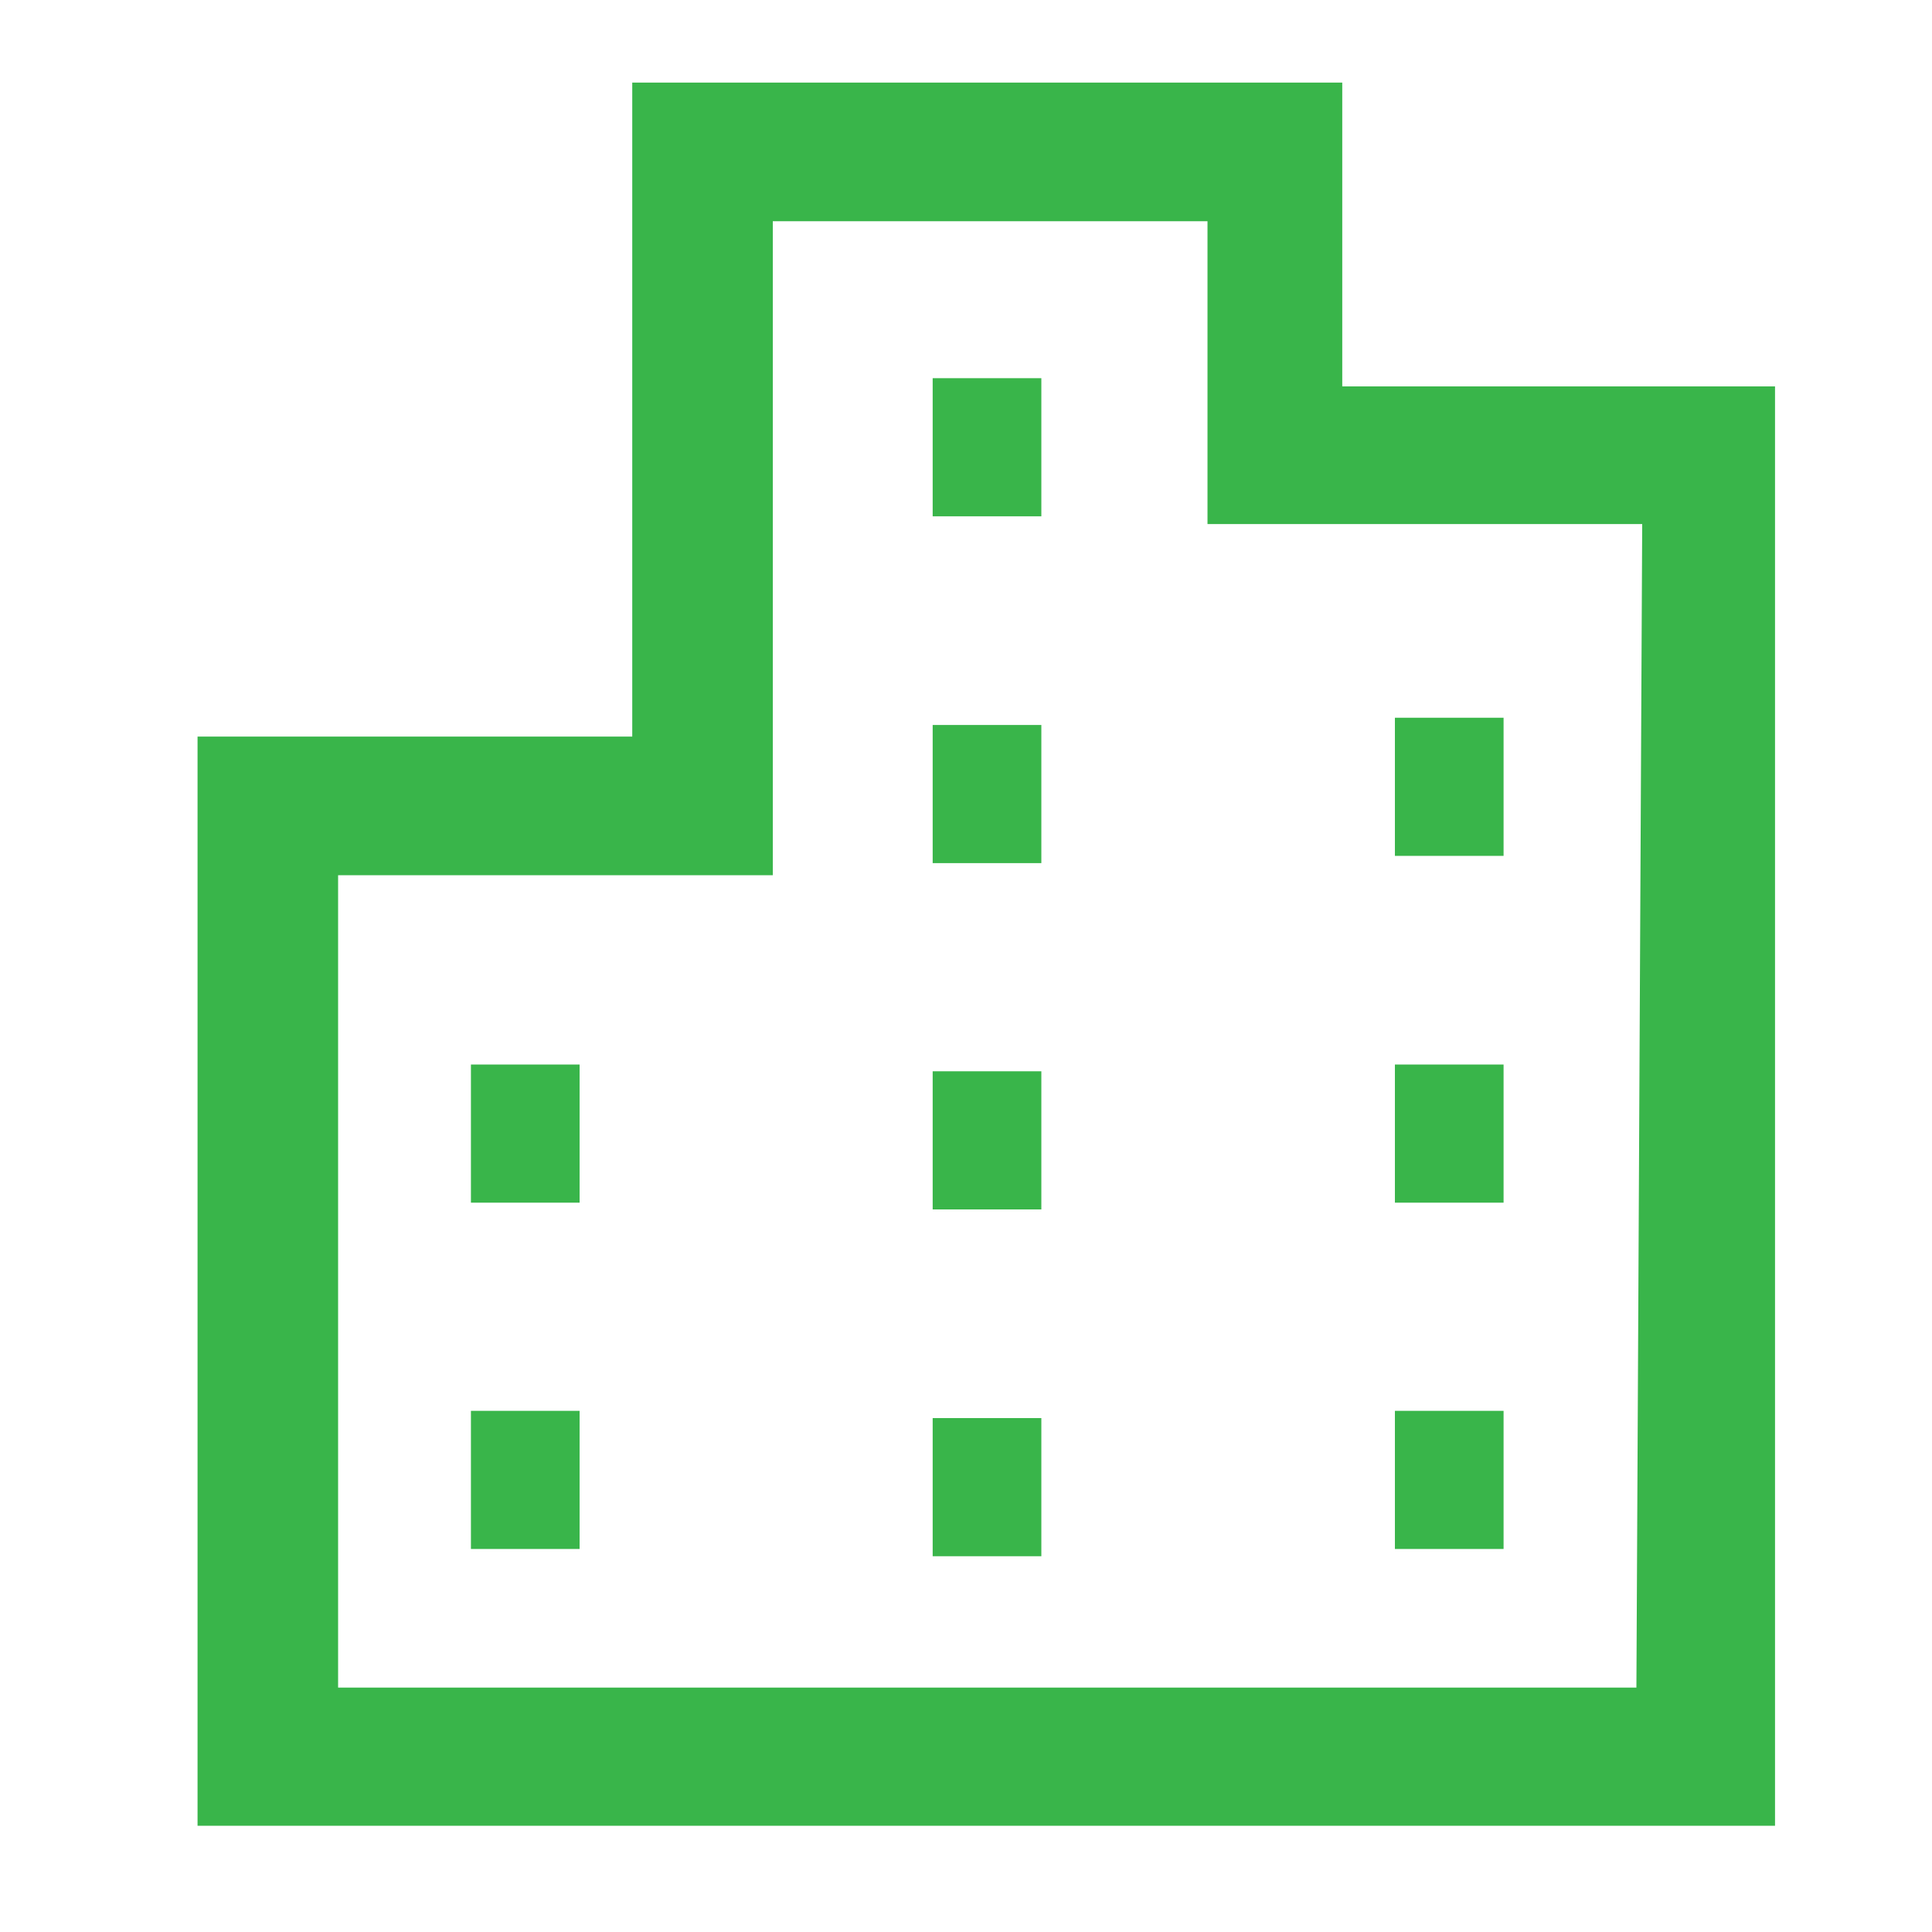
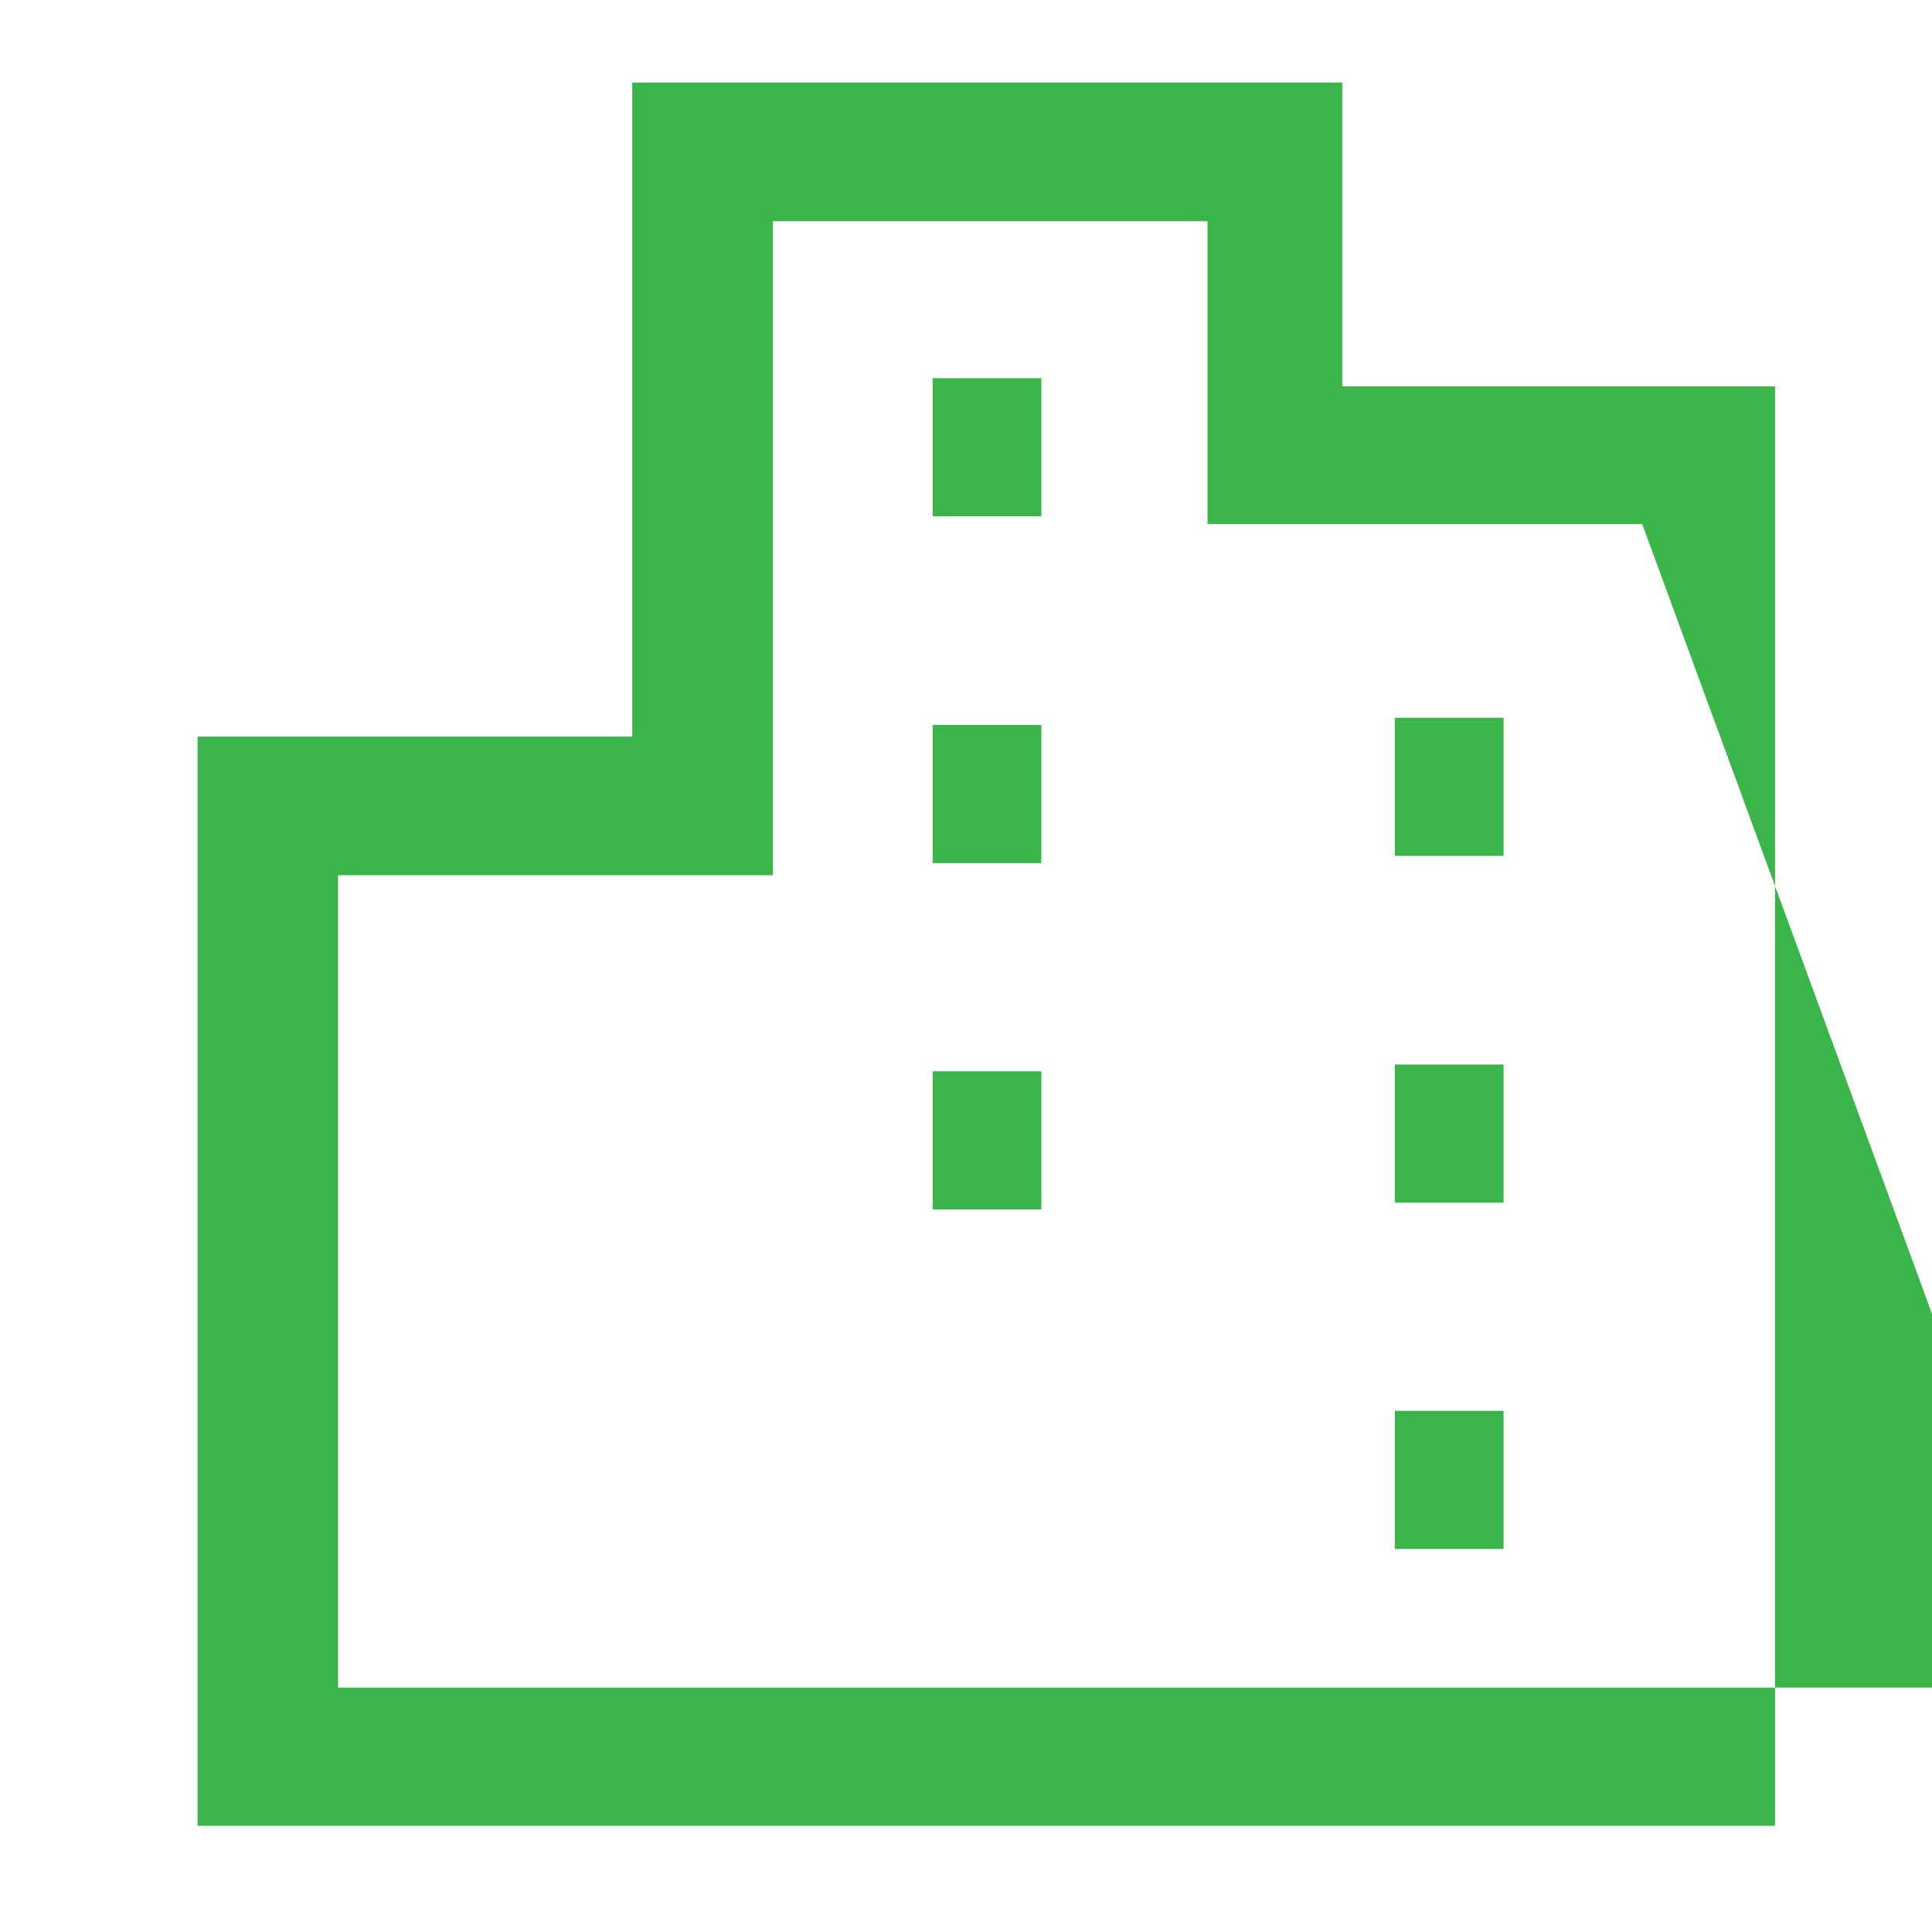
<svg xmlns="http://www.w3.org/2000/svg" id="レイヤー_1" data-name="レイヤー 1" viewBox="0 0 40 40" width="40" height="40">
  <defs>
    <style>.cls-1{fill:#39b54a;}</style>
  </defs>
  <title>icon_work</title>
-   <path class="cls-1" d="M27.79,8V1.71H13.09V15.25h-9V37.8H36.75V8Zm6.09,26.94H7V18.12h9V4.58h9v6.27h9Z" />
+   <path class="cls-1" d="M27.79,8V1.71H13.09V15.25h-9V37.8H36.75V8m6.09,26.94H7V18.12h9V4.58h9v6.27h9Z" />
  <rect class="cls-1" x="19.31" y="7.83" width="2.25" height="2.86" />
  <rect class="cls-1" x="19.31" y="15.01" width="2.25" height="2.86" />
  <rect class="cls-1" x="19.31" y="22.18" width="2.25" height="2.86" />
-   <rect class="cls-1" x="19.31" y="29.36" width="2.25" height="2.86" />
  <rect class="cls-1" x="28.88" y="14.86" width="2.25" height="2.86" />
  <rect class="cls-1" x="28.88" y="22.04" width="2.25" height="2.86" />
  <rect class="cls-1" x="28.88" y="29.21" width="2.25" height="2.86" />
-   <rect class="cls-1" x="9.75" y="22.04" width="2.25" height="2.86" />
-   <rect class="cls-1" x="9.75" y="29.21" width="2.25" height="2.86" />
</svg>